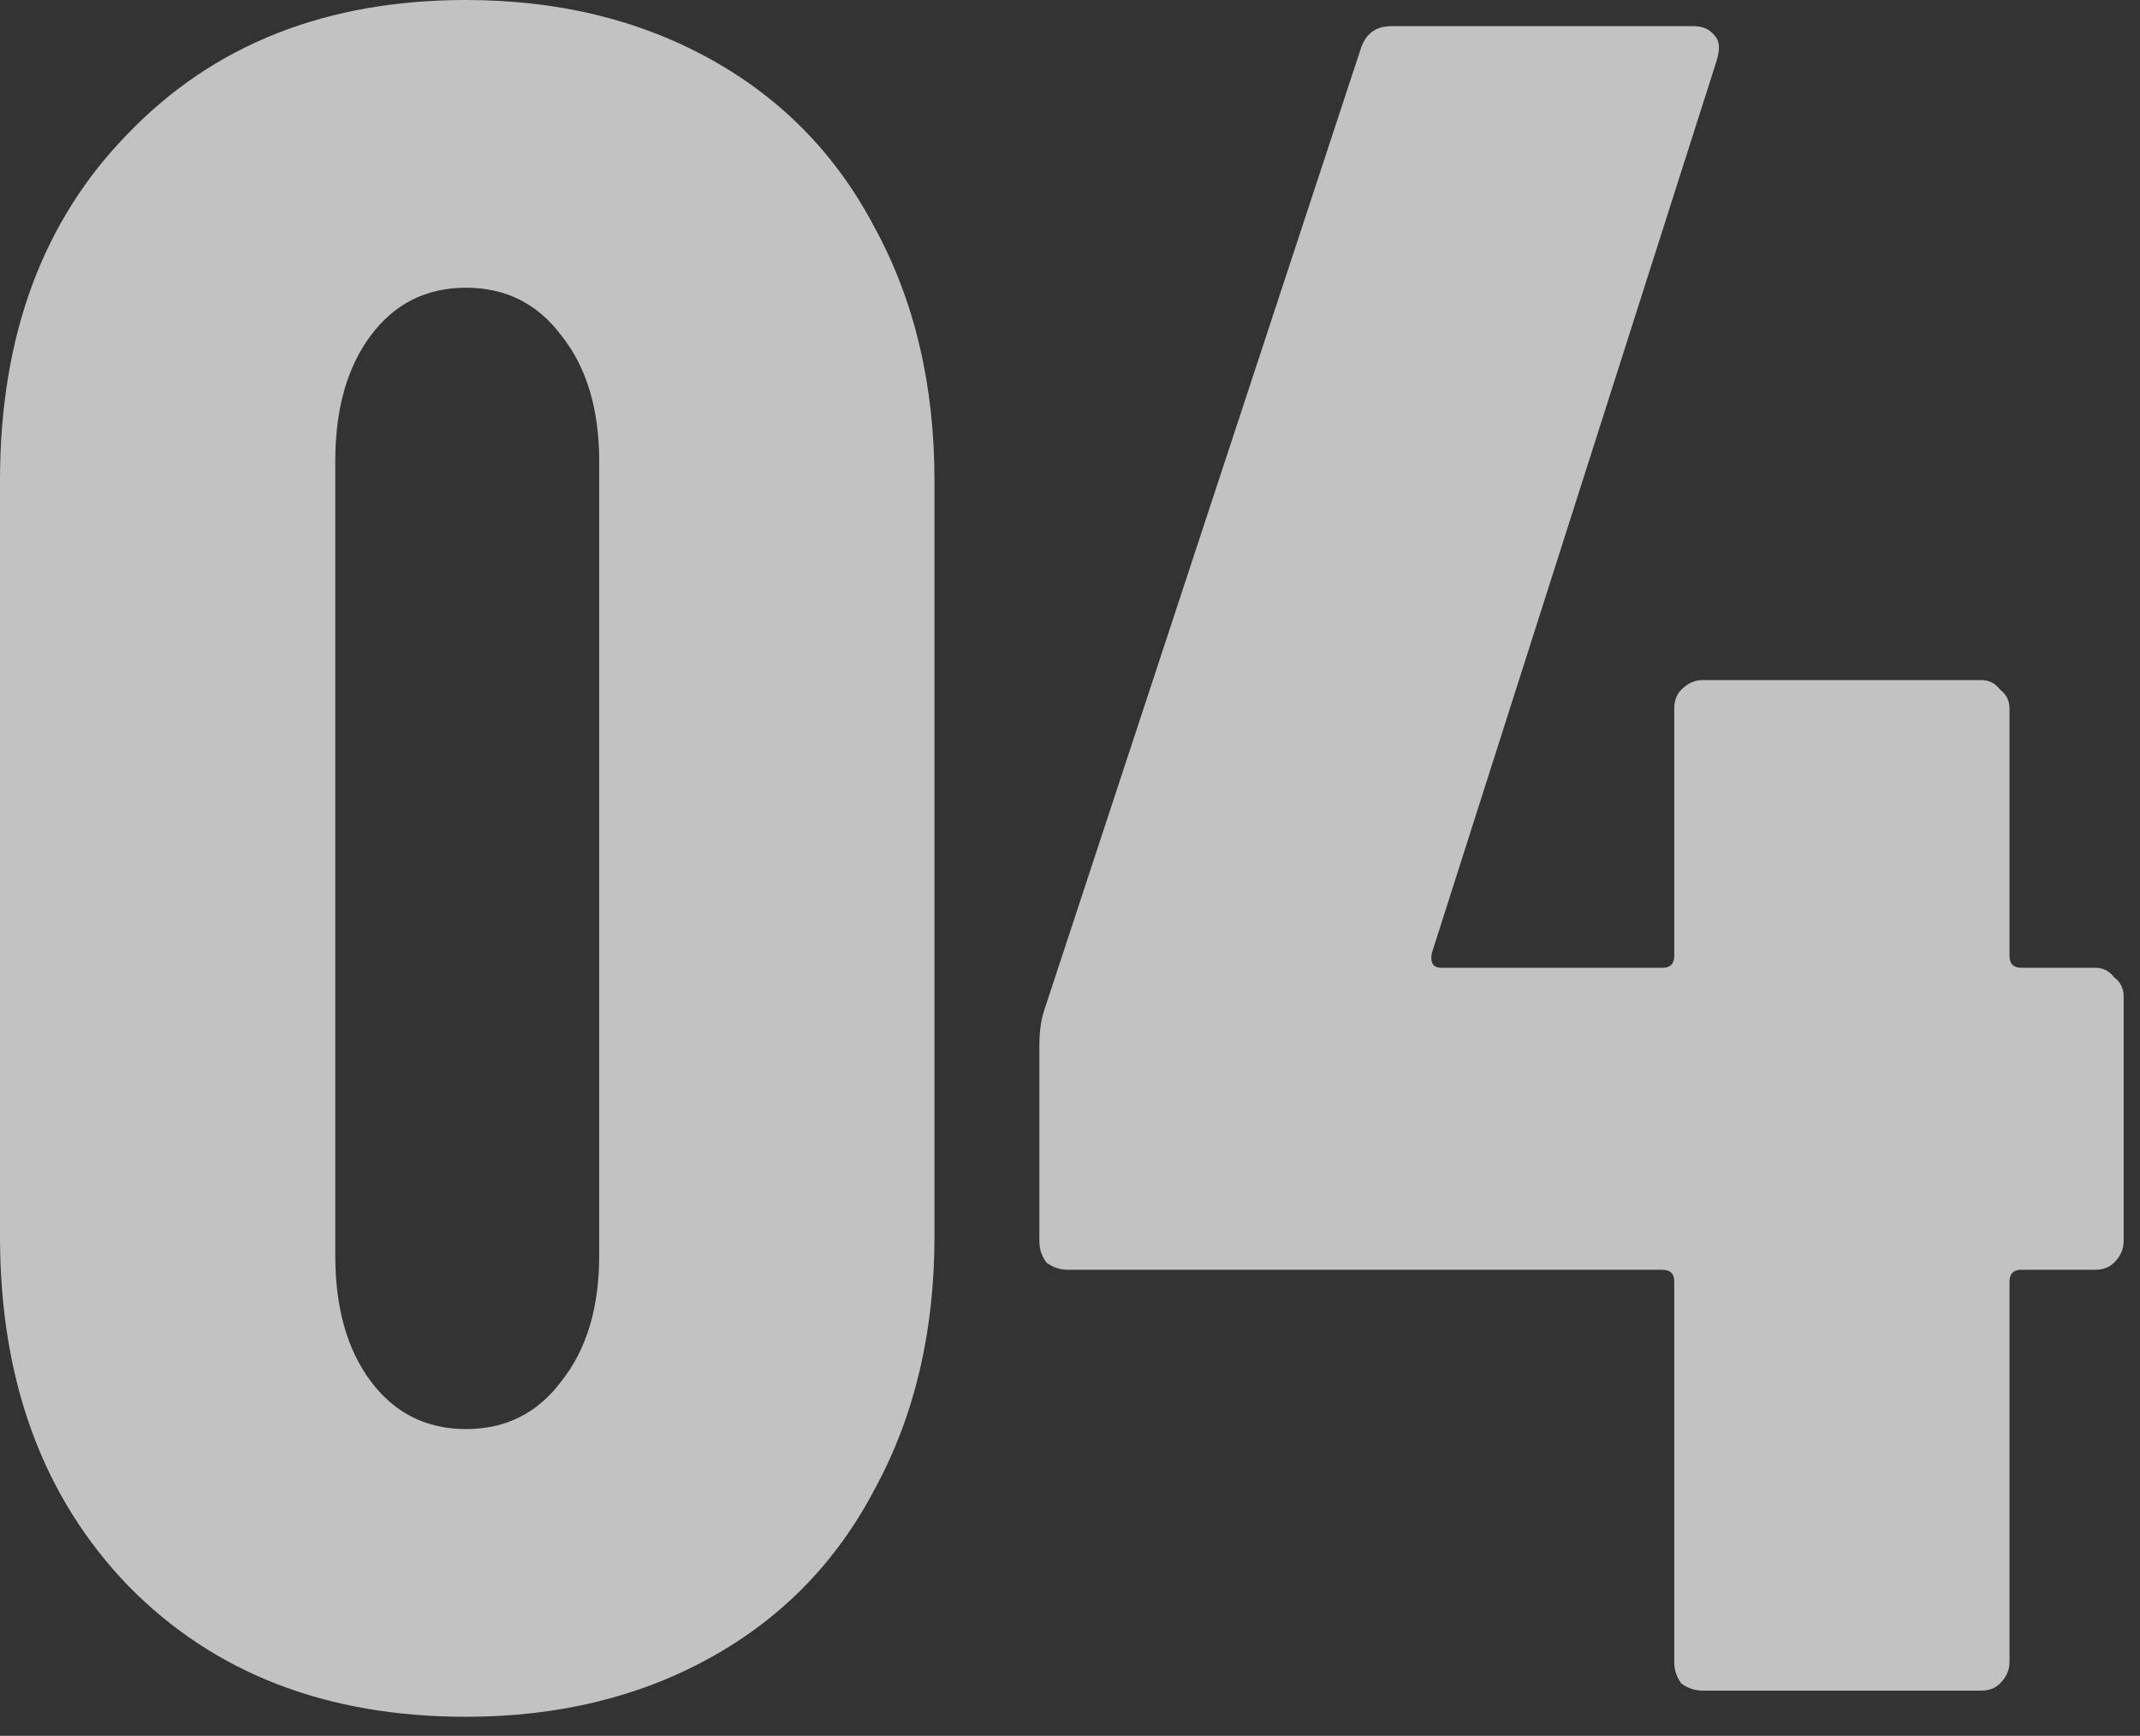
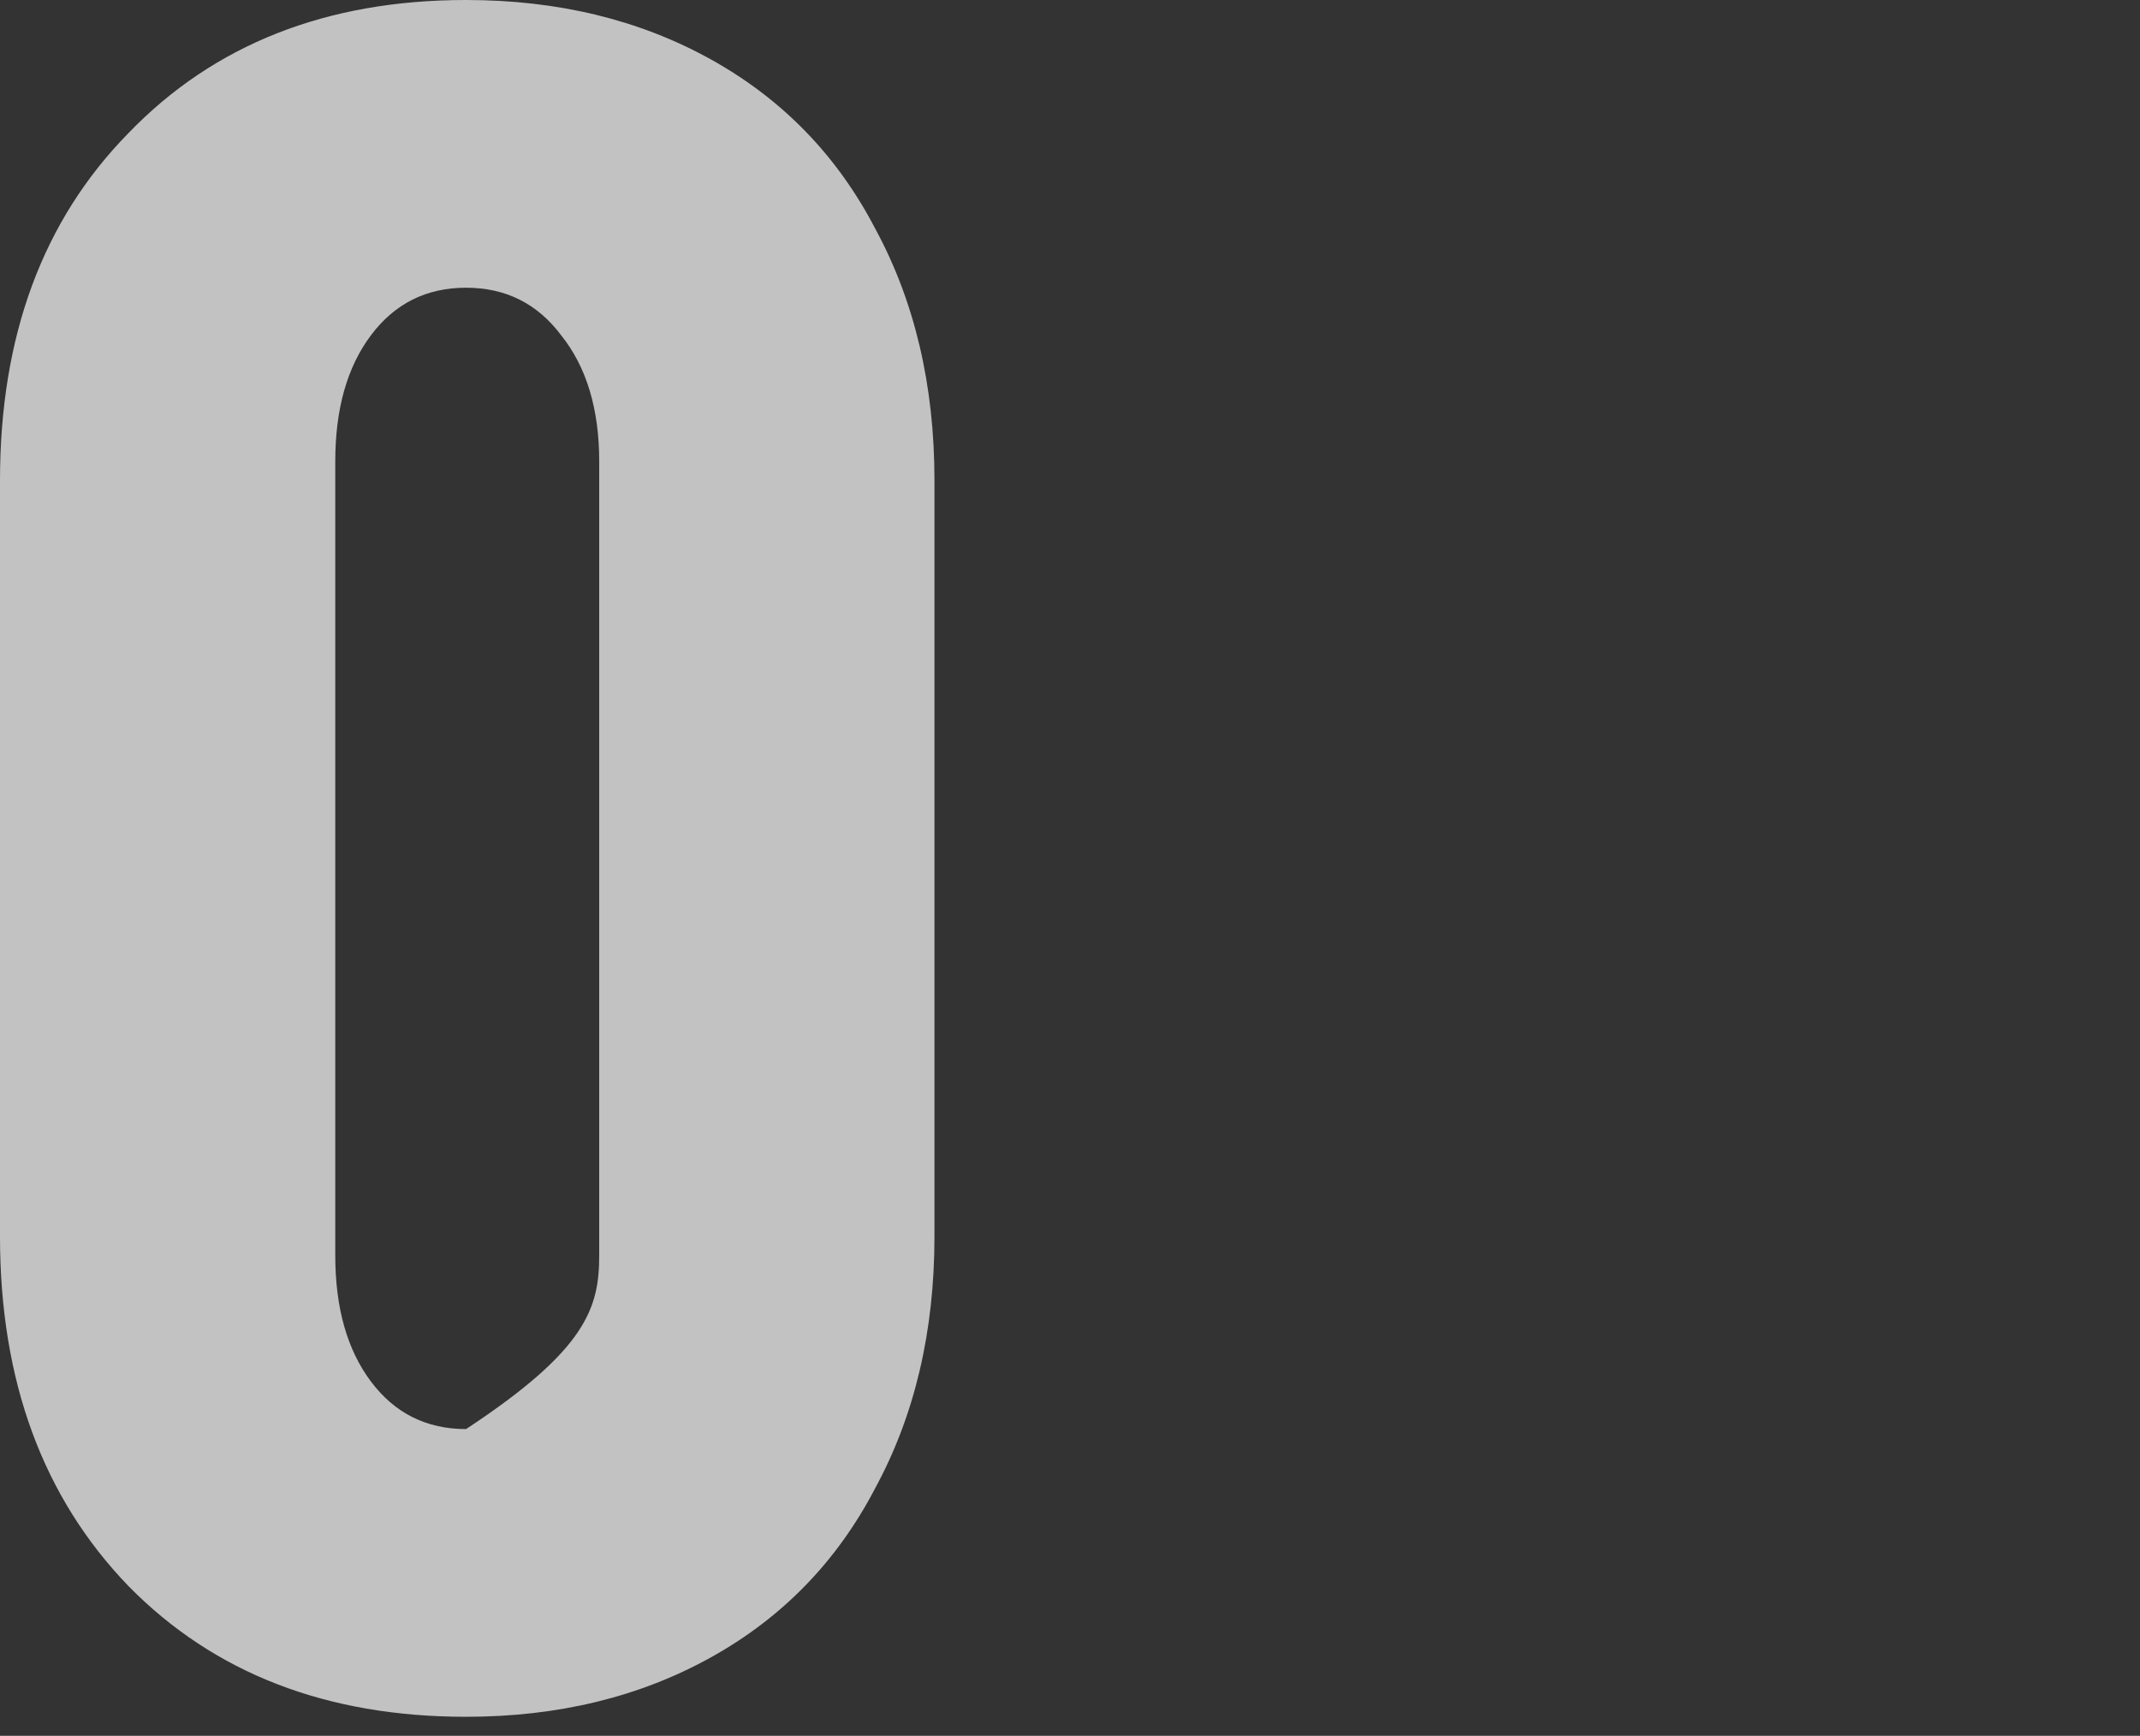
<svg xmlns="http://www.w3.org/2000/svg" width="90" height="73" viewBox="0 0 90 73" fill="none">
  <rect x="0" y="0" width="90" height="73" fill="#333333" stroke="none" />
  <g style="mix-blend-mode:screen">
-     <path d="M88.112 40.7C88.446 40.7 88.712 40.833 88.912 41.1C89.179 41.3 89.312 41.567 89.312 41.9V52.2C89.312 52.533 89.179 52.833 88.912 53.1C88.712 53.3 88.446 53.4 88.112 53.4H85.012C84.679 53.4 84.512 53.567 84.512 53.9V69.9C84.512 70.233 84.379 70.533 84.112 70.8C83.912 71 83.646 71.1 83.312 71.1H71.612C71.279 71.1 70.979 71 70.712 70.8C70.512 70.533 70.412 70.233 70.412 69.9V53.9C70.412 53.567 70.246 53.4 69.912 53.4H44.912C44.579 53.4 44.279 53.3 44.012 53.1C43.812 52.833 43.712 52.533 43.712 52.2V44C43.712 43.4 43.779 42.9 43.912 42.5L57.212 2.1C57.412 1.433 57.846 1.1 58.512 1.1H71.212C71.612 1.1 71.912 1.233 72.112 1.5C72.312 1.7 72.346 2.033 72.212 2.5L60.212 40.1C60.146 40.5 60.279 40.7 60.612 40.7H69.912C70.246 40.7 70.412 40.533 70.412 40.2V29.8C70.412 29.467 70.512 29.2 70.712 29C70.979 28.733 71.279 28.6 71.612 28.6H83.312C83.646 28.6 83.912 28.733 84.112 29C84.379 29.2 84.512 29.467 84.512 29.8V40.2C84.512 40.533 84.679 40.7 85.012 40.7H88.112Z" fill="white" fill-opacity="0.7" />
-   </g>
+     </g>
  <g style="mix-blend-mode:screen">
-     <path d="M19.6 72.2C13.733 72.2 9 70.367 5.4 66.7C1.8 62.967 0 58.067 0 52V20.2C0 14.133 1.8 9.267 5.4 5.6C9 1.867 13.733 0 19.6 0C23.467 0 26.9 0.833 29.9 2.5C32.9 4.167 35.2 6.533 36.8 9.6C38.467 12.667 39.3 16.2 39.3 20.2V52C39.3 56 38.467 59.533 36.8 62.6C35.2 65.667 32.9 68.033 29.9 69.7C26.9 71.367 23.467 72.2 19.6 72.2ZM19.6 60.1C21.267 60.1 22.6 59.433 23.6 58.1C24.667 56.767 25.2 55 25.2 52.8V19.4C25.2 17.2 24.667 15.433 23.6 14.1C22.6 12.767 21.267 12.1 19.6 12.1C17.933 12.1 16.6 12.767 15.6 14.1C14.6 15.433 14.1 17.2 14.1 19.4V52.8C14.1 55 14.6 56.767 15.6 58.1C16.6 59.433 17.933 60.1 19.6 60.1Z" fill="white" fill-opacity="0.7" />
+     <path d="M19.6 72.2C13.733 72.2 9 70.367 5.4 66.7C1.8 62.967 0 58.067 0 52V20.2C0 14.133 1.8 9.267 5.4 5.6C9 1.867 13.733 0 19.6 0C23.467 0 26.9 0.833 29.9 2.5C32.9 4.167 35.2 6.533 36.8 9.6C38.467 12.667 39.3 16.2 39.3 20.2V52C39.3 56 38.467 59.533 36.8 62.6C35.2 65.667 32.9 68.033 29.9 69.7C26.9 71.367 23.467 72.2 19.6 72.2ZM19.6 60.1C24.667 56.767 25.2 55 25.2 52.8V19.4C25.2 17.2 24.667 15.433 23.6 14.1C22.6 12.767 21.267 12.1 19.6 12.1C17.933 12.1 16.6 12.767 15.6 14.1C14.6 15.433 14.1 17.2 14.1 19.4V52.8C14.1 55 14.6 56.767 15.6 58.1C16.6 59.433 17.933 60.1 19.6 60.1Z" fill="white" fill-opacity="0.7" />
  </g>
</svg>